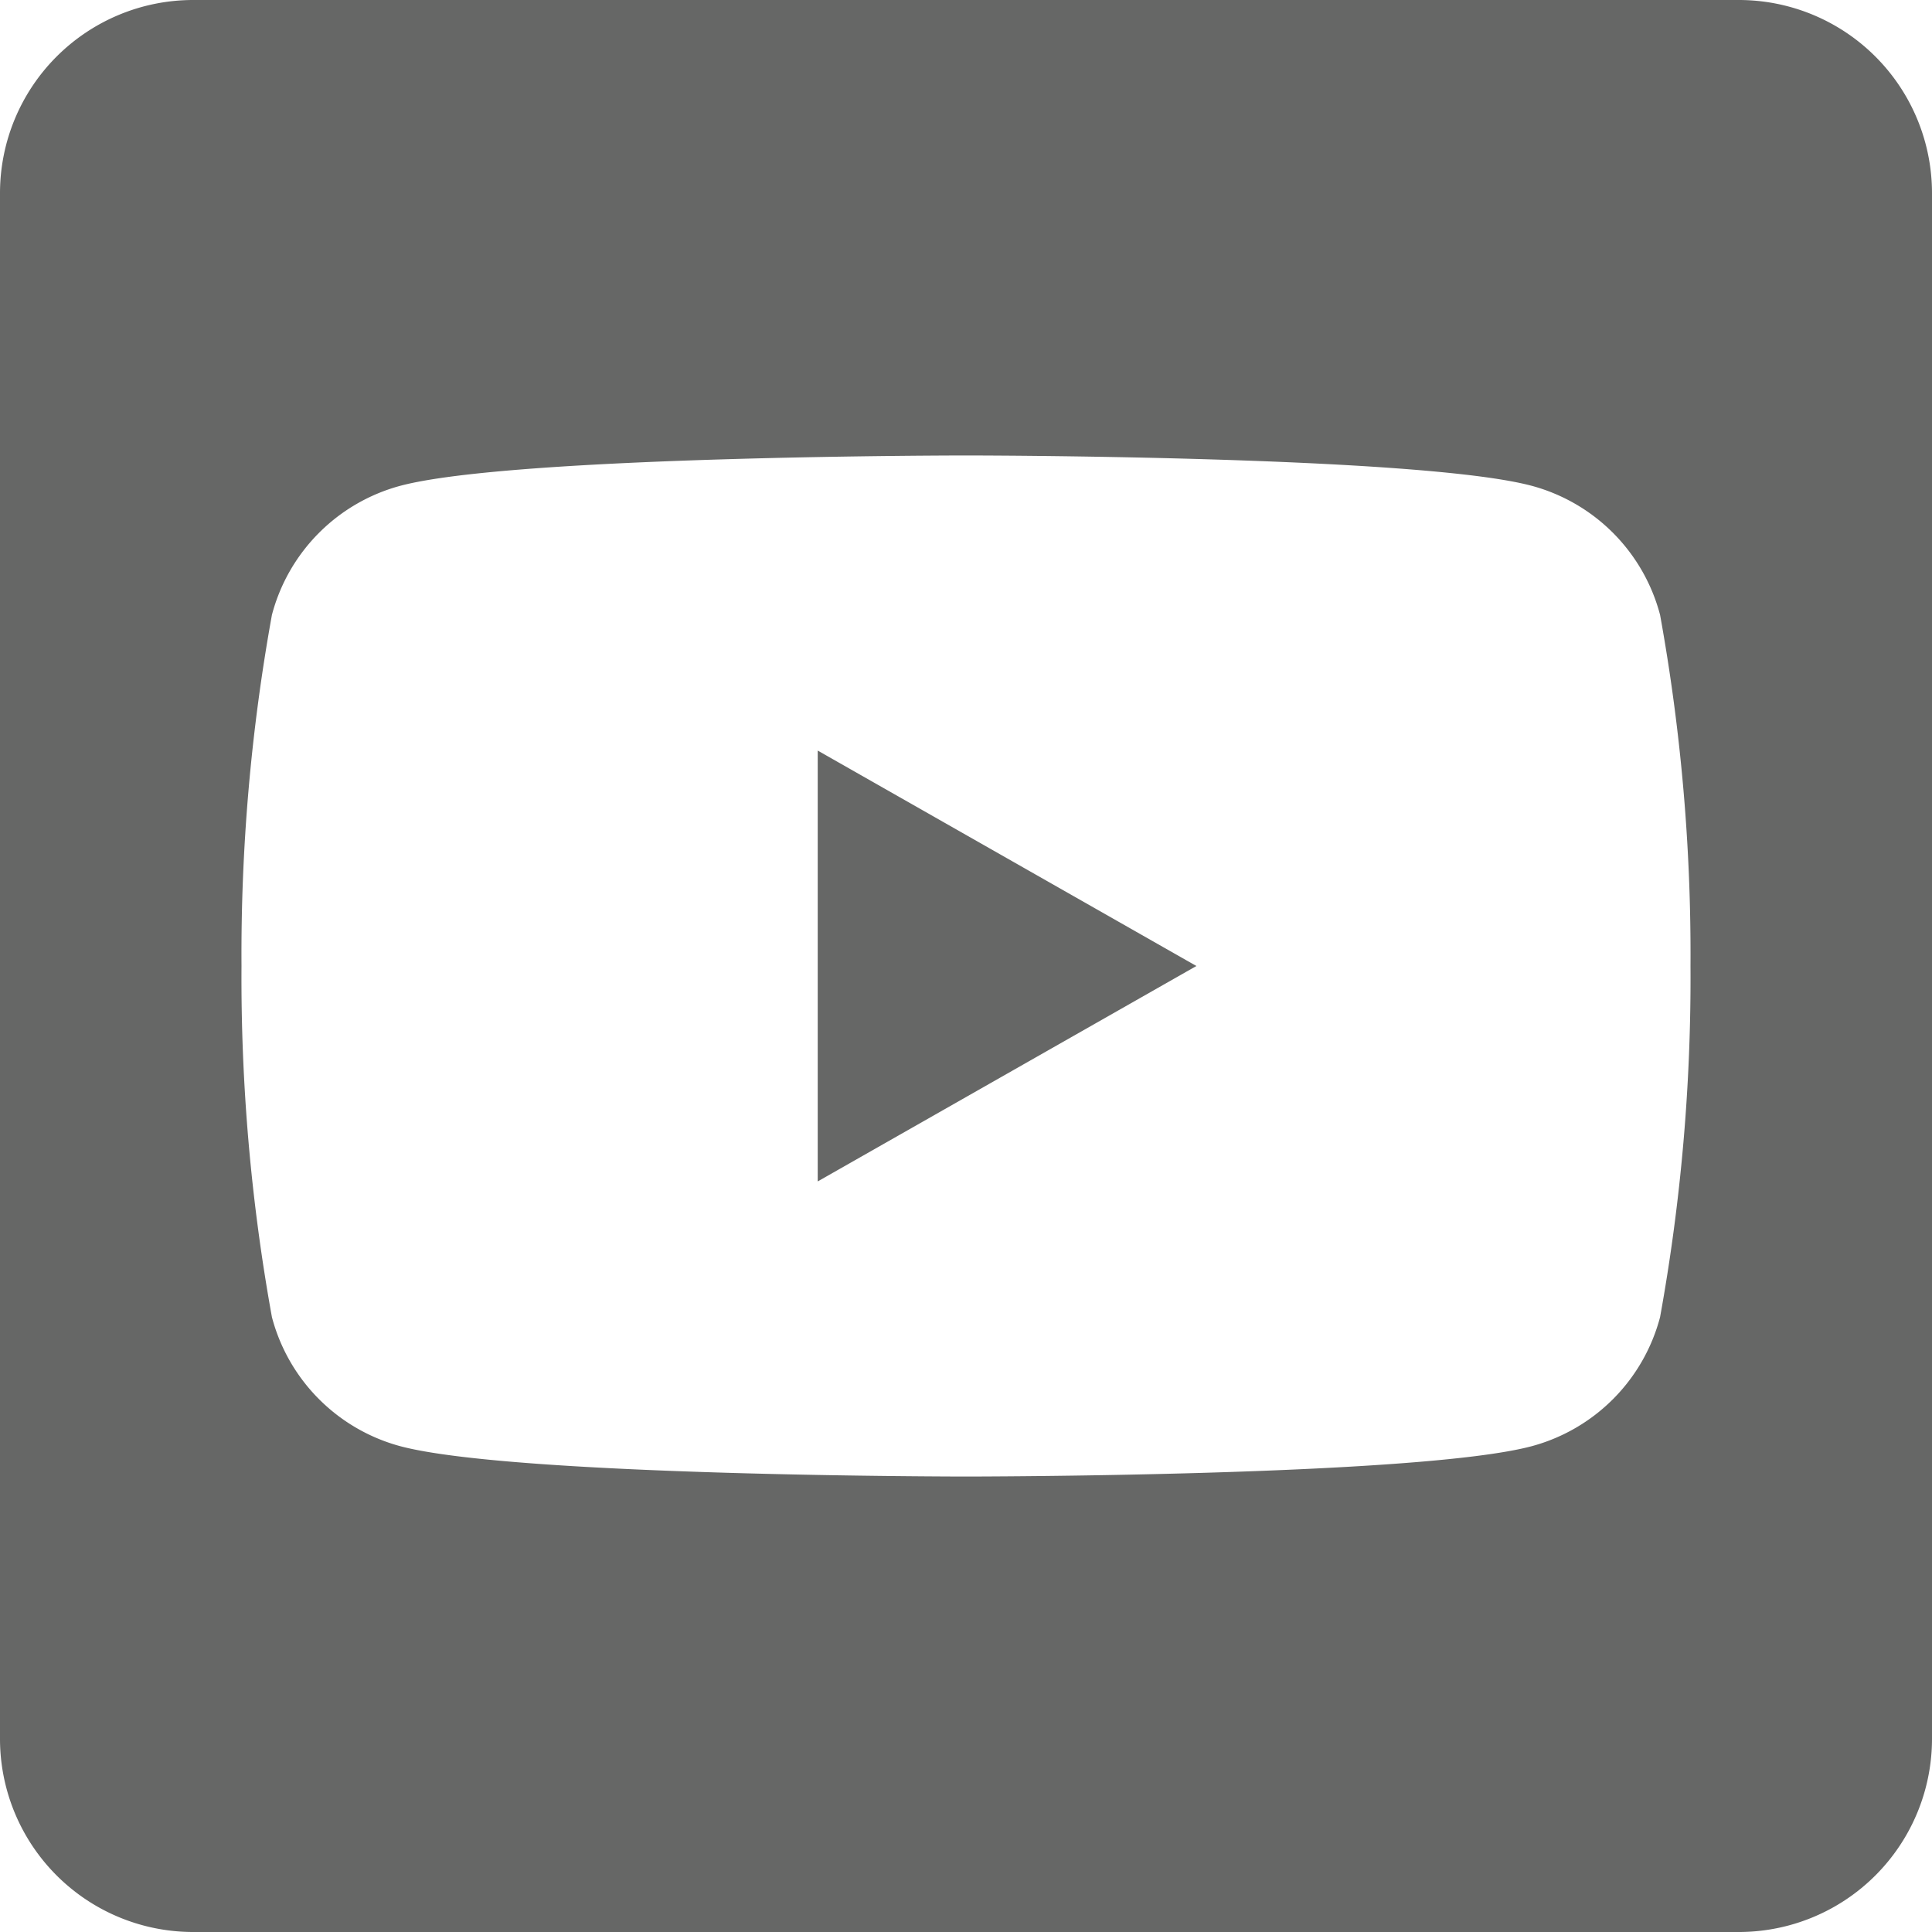
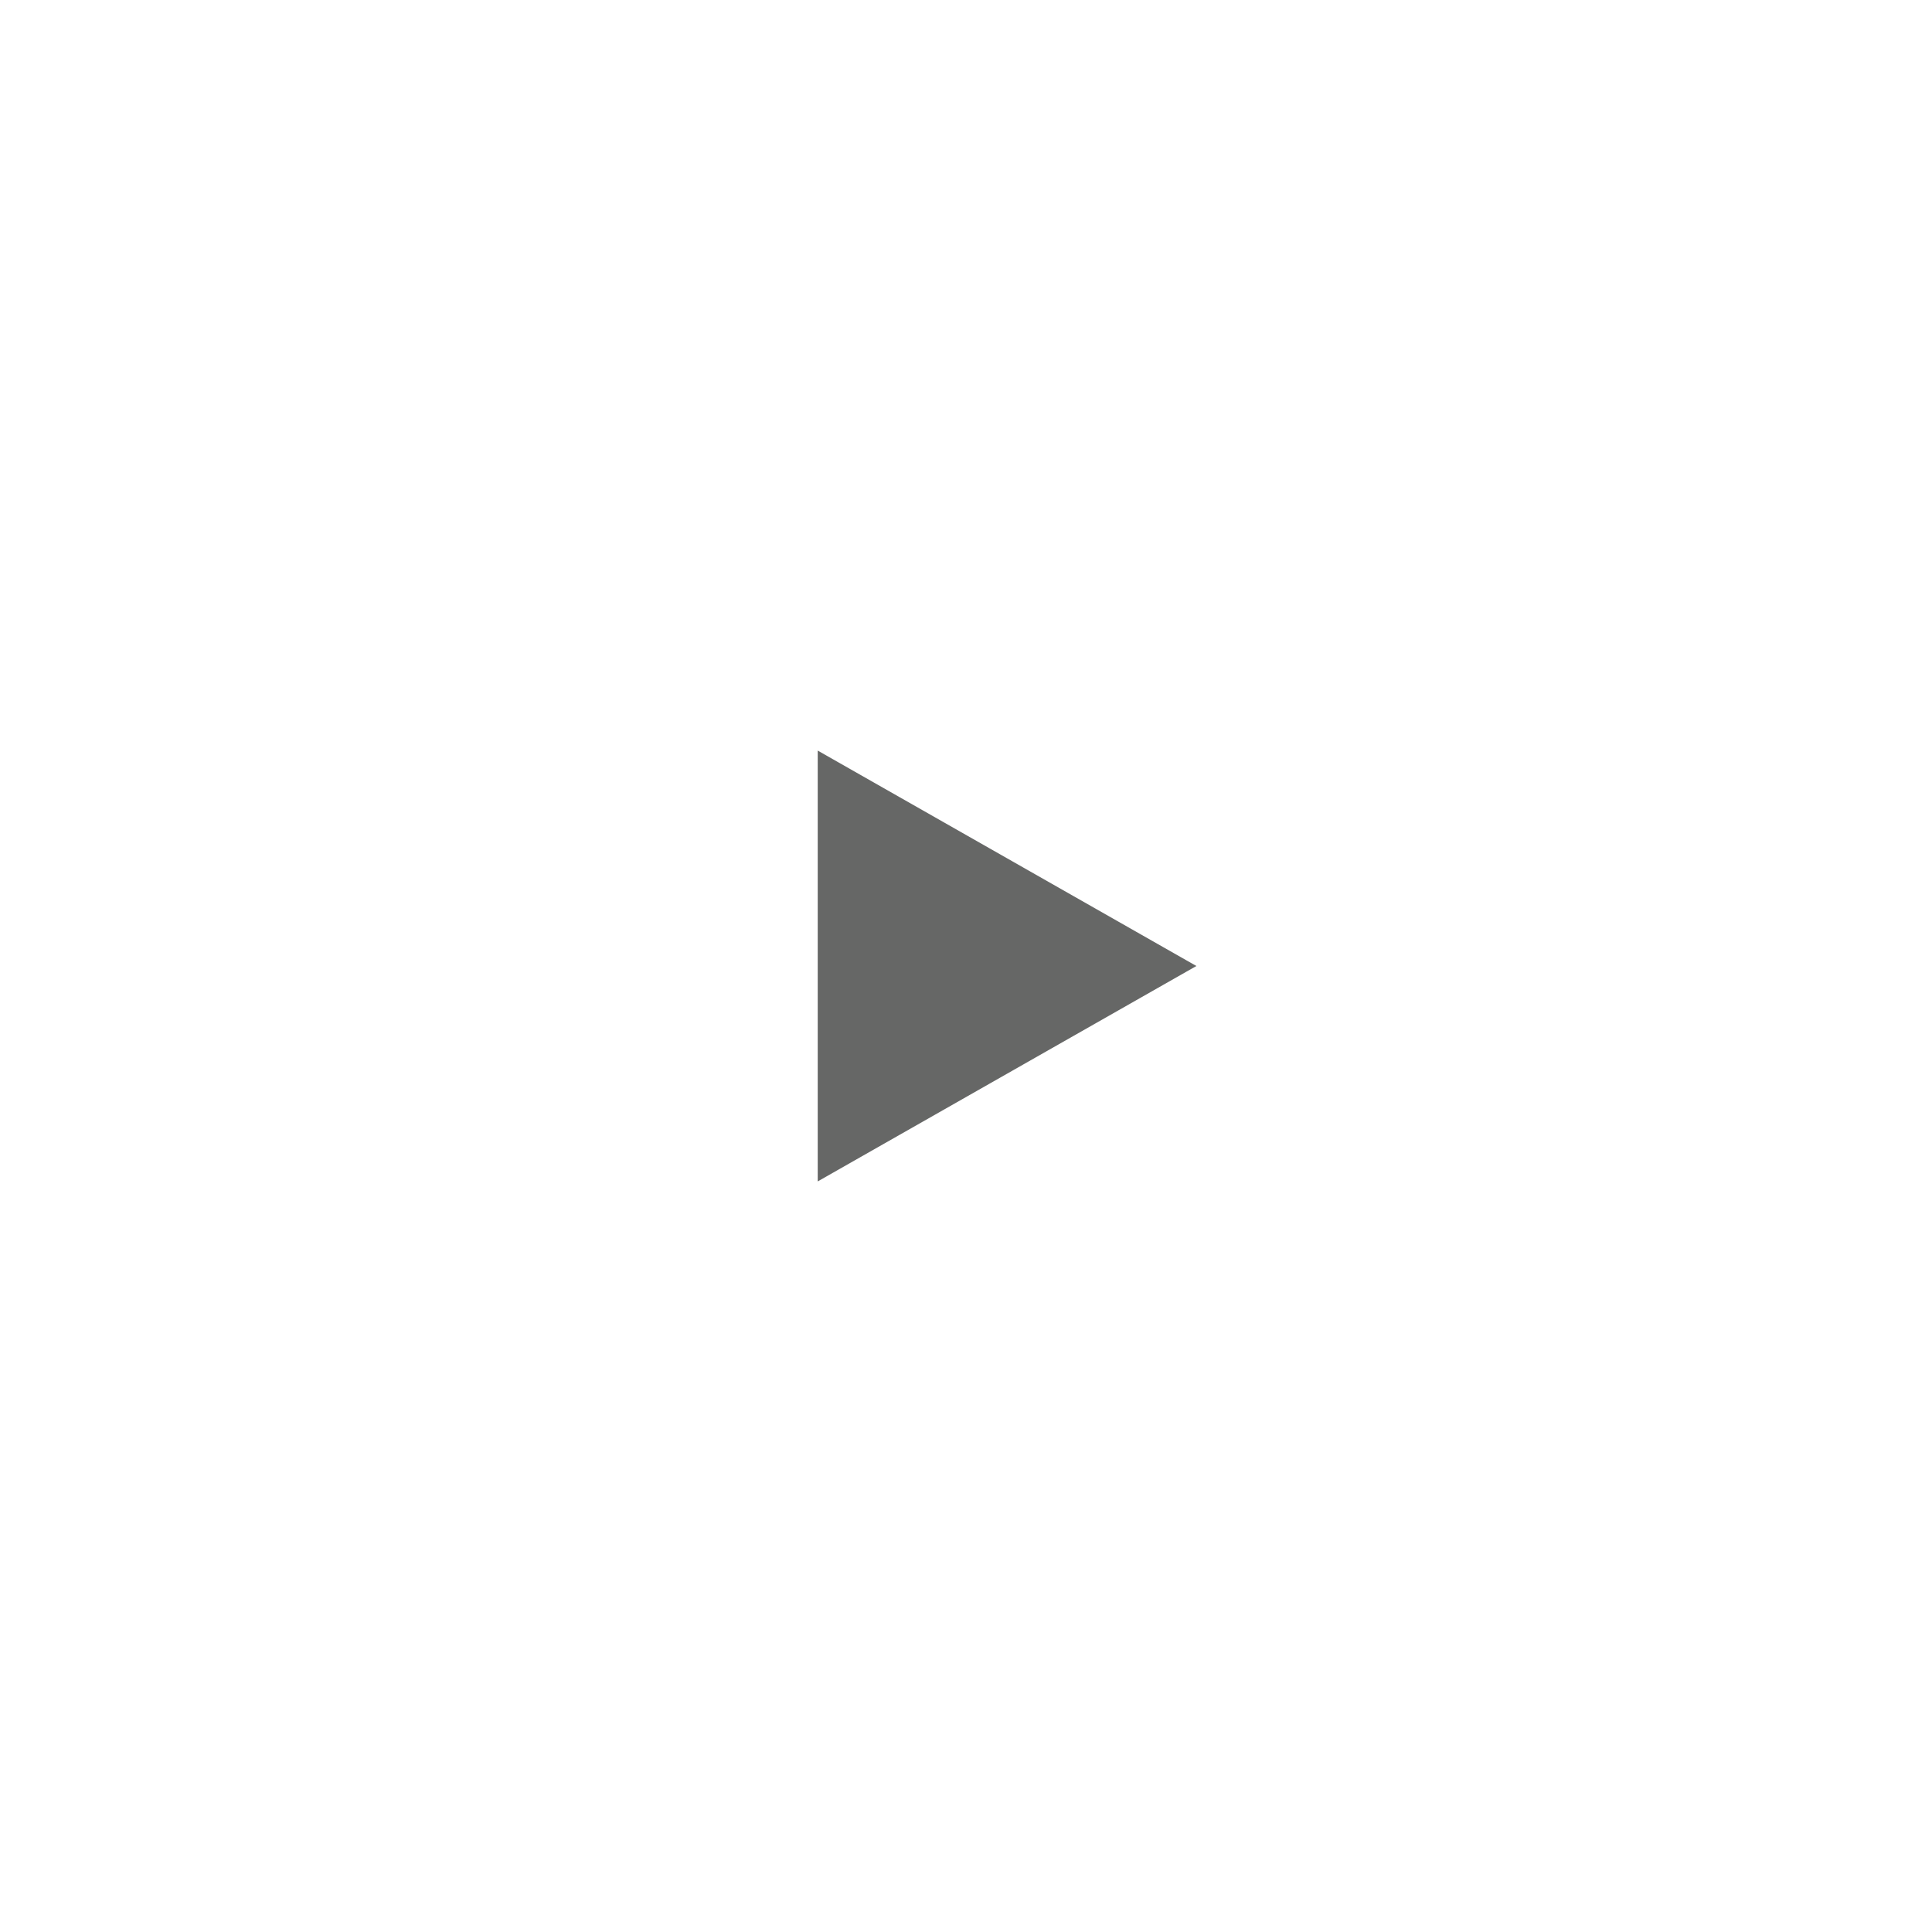
<svg xmlns="http://www.w3.org/2000/svg" id="Layer_1" data-name="Layer 1" viewBox="0 0 40 40">
  <defs>
    <style>.cls-1{fill:#666766;}</style>
  </defs>
-   <path class="cls-1" d="M36,0H4A4,4,0,0,0,0,4V36a4,4,0,0,0,4,4H36a4,4,0,0,0,4-4V4A4,4,0,0,0,36,0ZM34.37,27.27a3.76,3.76,0,0,1-2.65,2.67c-2.34.63-11.72.63-11.72.63s-9.38,0-11.72-.63a3.76,3.76,0,0,1-2.65-2.67A39.4,39.4,0,0,1,5,20a39.4,39.4,0,0,1,.63-7.27,3.76,3.76,0,0,1,2.65-2.67C10.62,9.43,20,9.43,20,9.43s9.38,0,11.72.63a3.76,3.76,0,0,1,2.65,2.67A39.4,39.4,0,0,1,35,20,39.4,39.4,0,0,1,34.37,27.27Z" />
  <polygon class="cls-1" points="16.93 24.46 24.77 20 16.93 15.54 16.93 24.46" />
</svg>